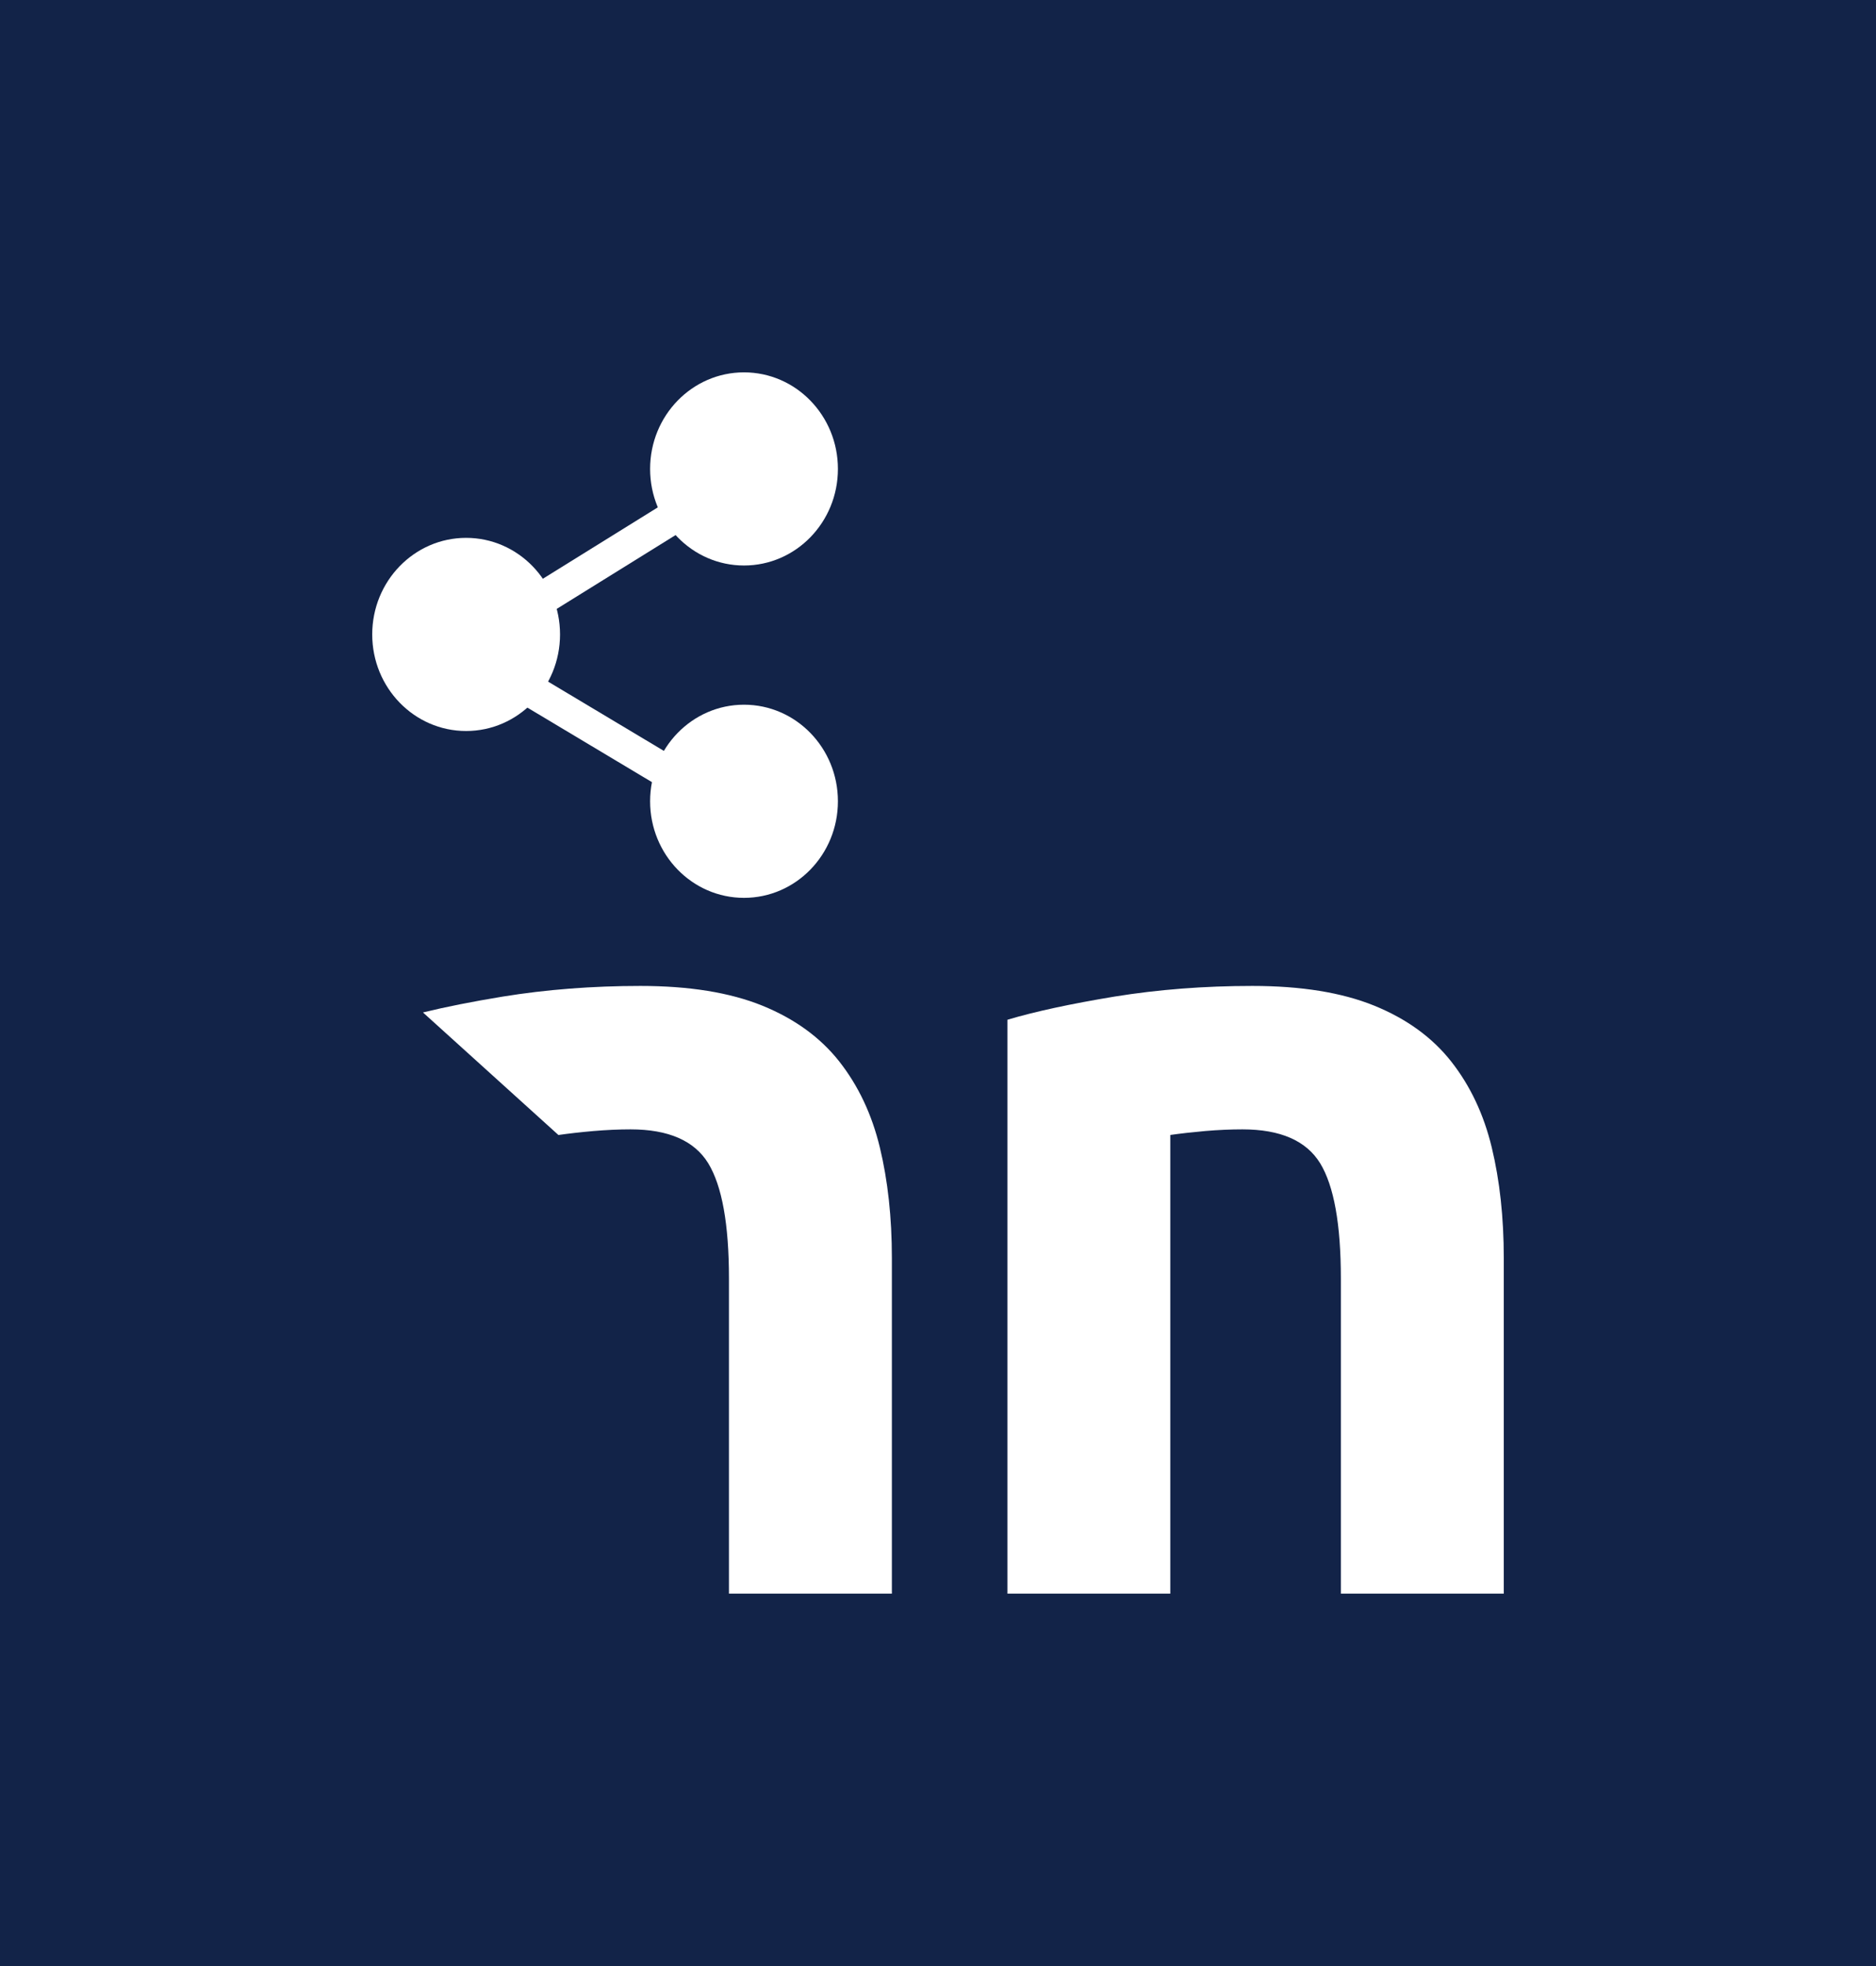
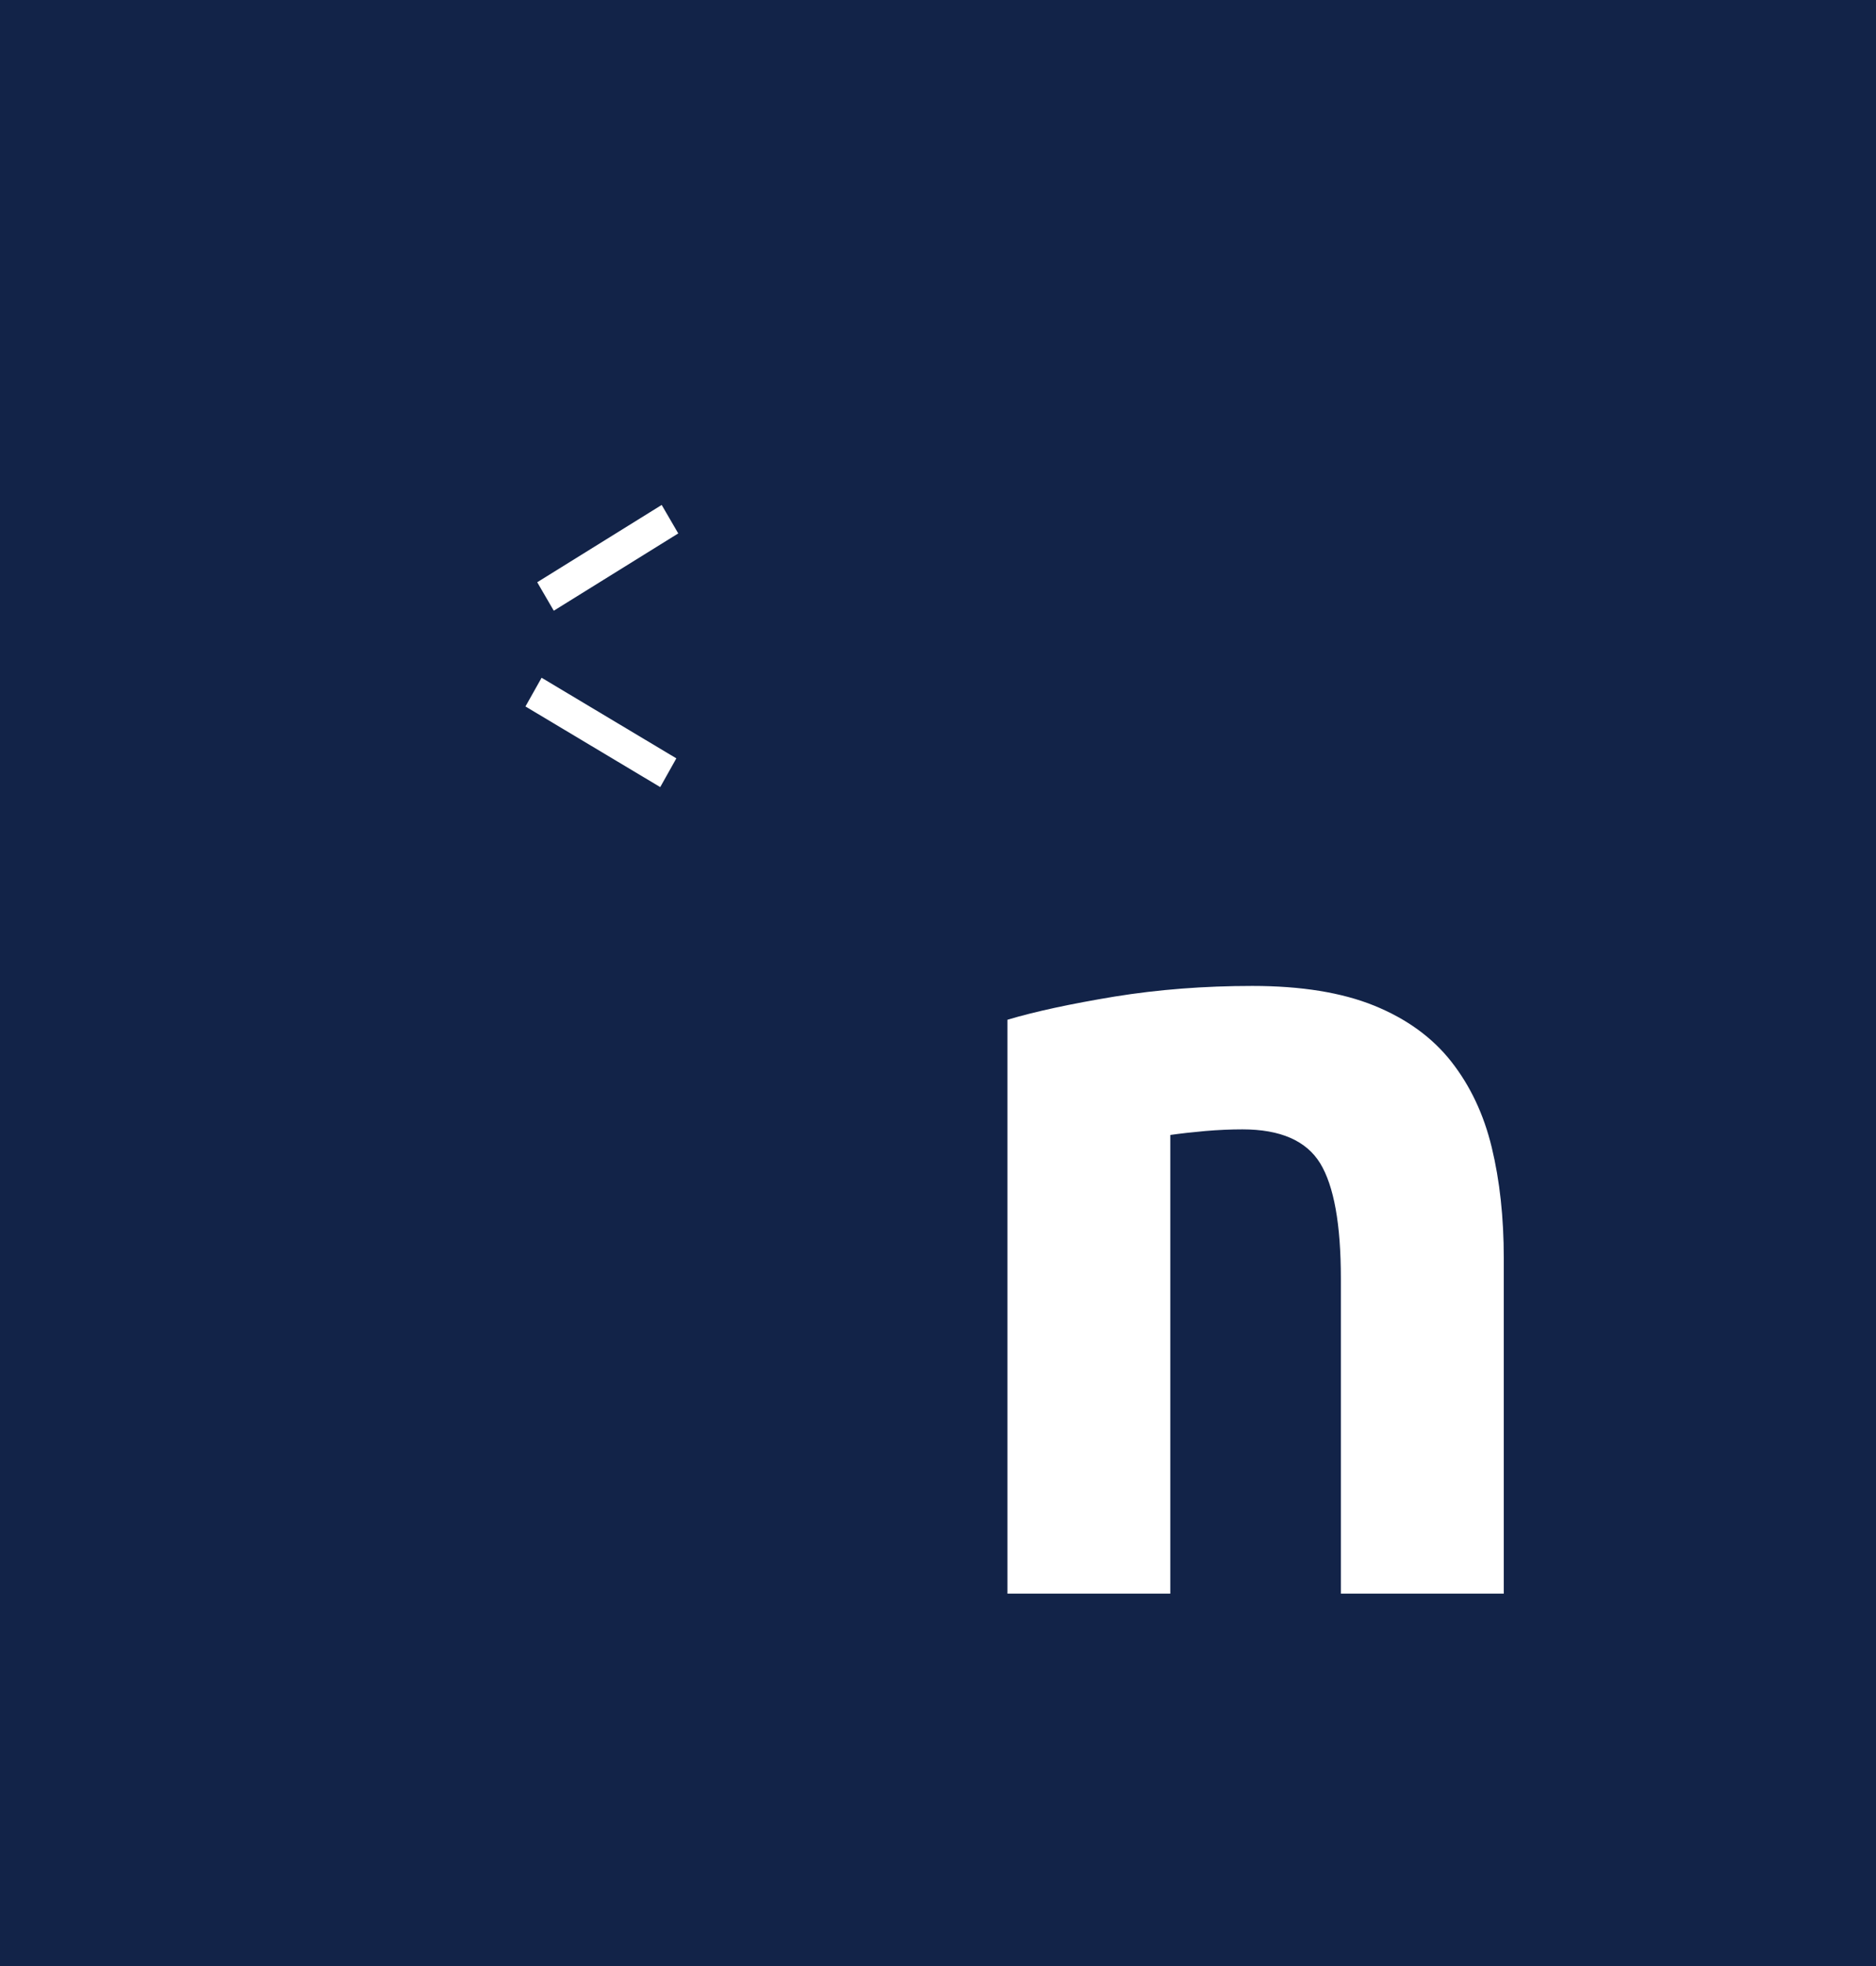
<svg xmlns="http://www.w3.org/2000/svg" width="63" height="66" viewBox="0 0 63 66" fill="none">
  <rect width="63" height="66" fill="#122348" />
  <path d="M33.832 34.233C34.76 33.956 35.961 33.698 37.43 33.455C38.898 33.218 40.441 33.098 42.055 33.098C43.695 33.098 45.059 33.318 46.15 33.76C47.238 34.203 48.1 34.828 48.736 35.637C49.372 36.446 49.828 37.407 50.096 38.52C50.365 39.633 50.5 40.87 50.5 42.236V53.499H45.029V42.918C45.029 41.099 44.797 39.81 44.333 39.05C43.866 38.293 42.998 37.913 41.725 37.913C41.332 37.913 40.915 37.931 40.477 37.968C40.035 38.008 39.643 38.052 39.301 38.101V53.5H33.832V34.233Z" fill="white" />
-   <path d="M14.204 33.988C14.966 33.801 15.858 33.625 16.881 33.456C18.349 33.218 19.892 33.098 21.507 33.098C23.146 33.098 24.511 33.319 25.601 33.76C26.689 34.203 27.551 34.829 28.187 35.637C28.823 36.447 29.279 37.408 29.547 38.52C29.816 39.634 29.951 40.87 29.951 42.236V53.5H24.48V42.919C24.48 41.099 24.247 39.81 23.784 39.051C23.317 38.293 22.448 37.913 21.176 37.913C20.783 37.913 20.366 37.932 19.927 37.969C19.487 38.008 19.094 38.053 18.753 38.102L14.204 33.988Z" fill="white" />
  <path fill-rule="evenodd" clip-rule="evenodd" d="M22.777 17.907L18.597 20.502L18.041 19.546L22.221 16.951L22.777 17.907Z" fill="white" />
  <path fill-rule="evenodd" clip-rule="evenodd" d="M22.172 26.423L17.646 23.716L18.188 22.752L22.713 25.458L22.172 26.423Z" fill="white" />
-   <path d="M15.653 24.54C17.395 24.54 18.807 23.089 18.807 21.298C18.807 19.508 17.395 18.056 15.653 18.056C13.912 18.056 12.5 19.508 12.5 21.298C12.5 23.089 13.912 24.54 15.653 24.54Z" fill="white" />
-   <path d="M24.985 18.984C26.727 18.984 28.139 17.533 28.139 15.742C28.139 13.951 26.727 12.5 24.985 12.5C23.244 12.5 21.832 13.951 21.832 15.742C21.832 17.533 23.244 18.984 24.985 18.984Z" fill="white" />
-   <path d="M24.985 30.141C26.727 30.141 28.139 28.69 28.139 26.899C28.139 25.108 26.727 23.657 24.985 23.657C23.244 23.657 21.832 25.108 21.832 26.899C21.832 28.69 23.244 30.141 24.985 30.141Z" fill="white" />
</svg>